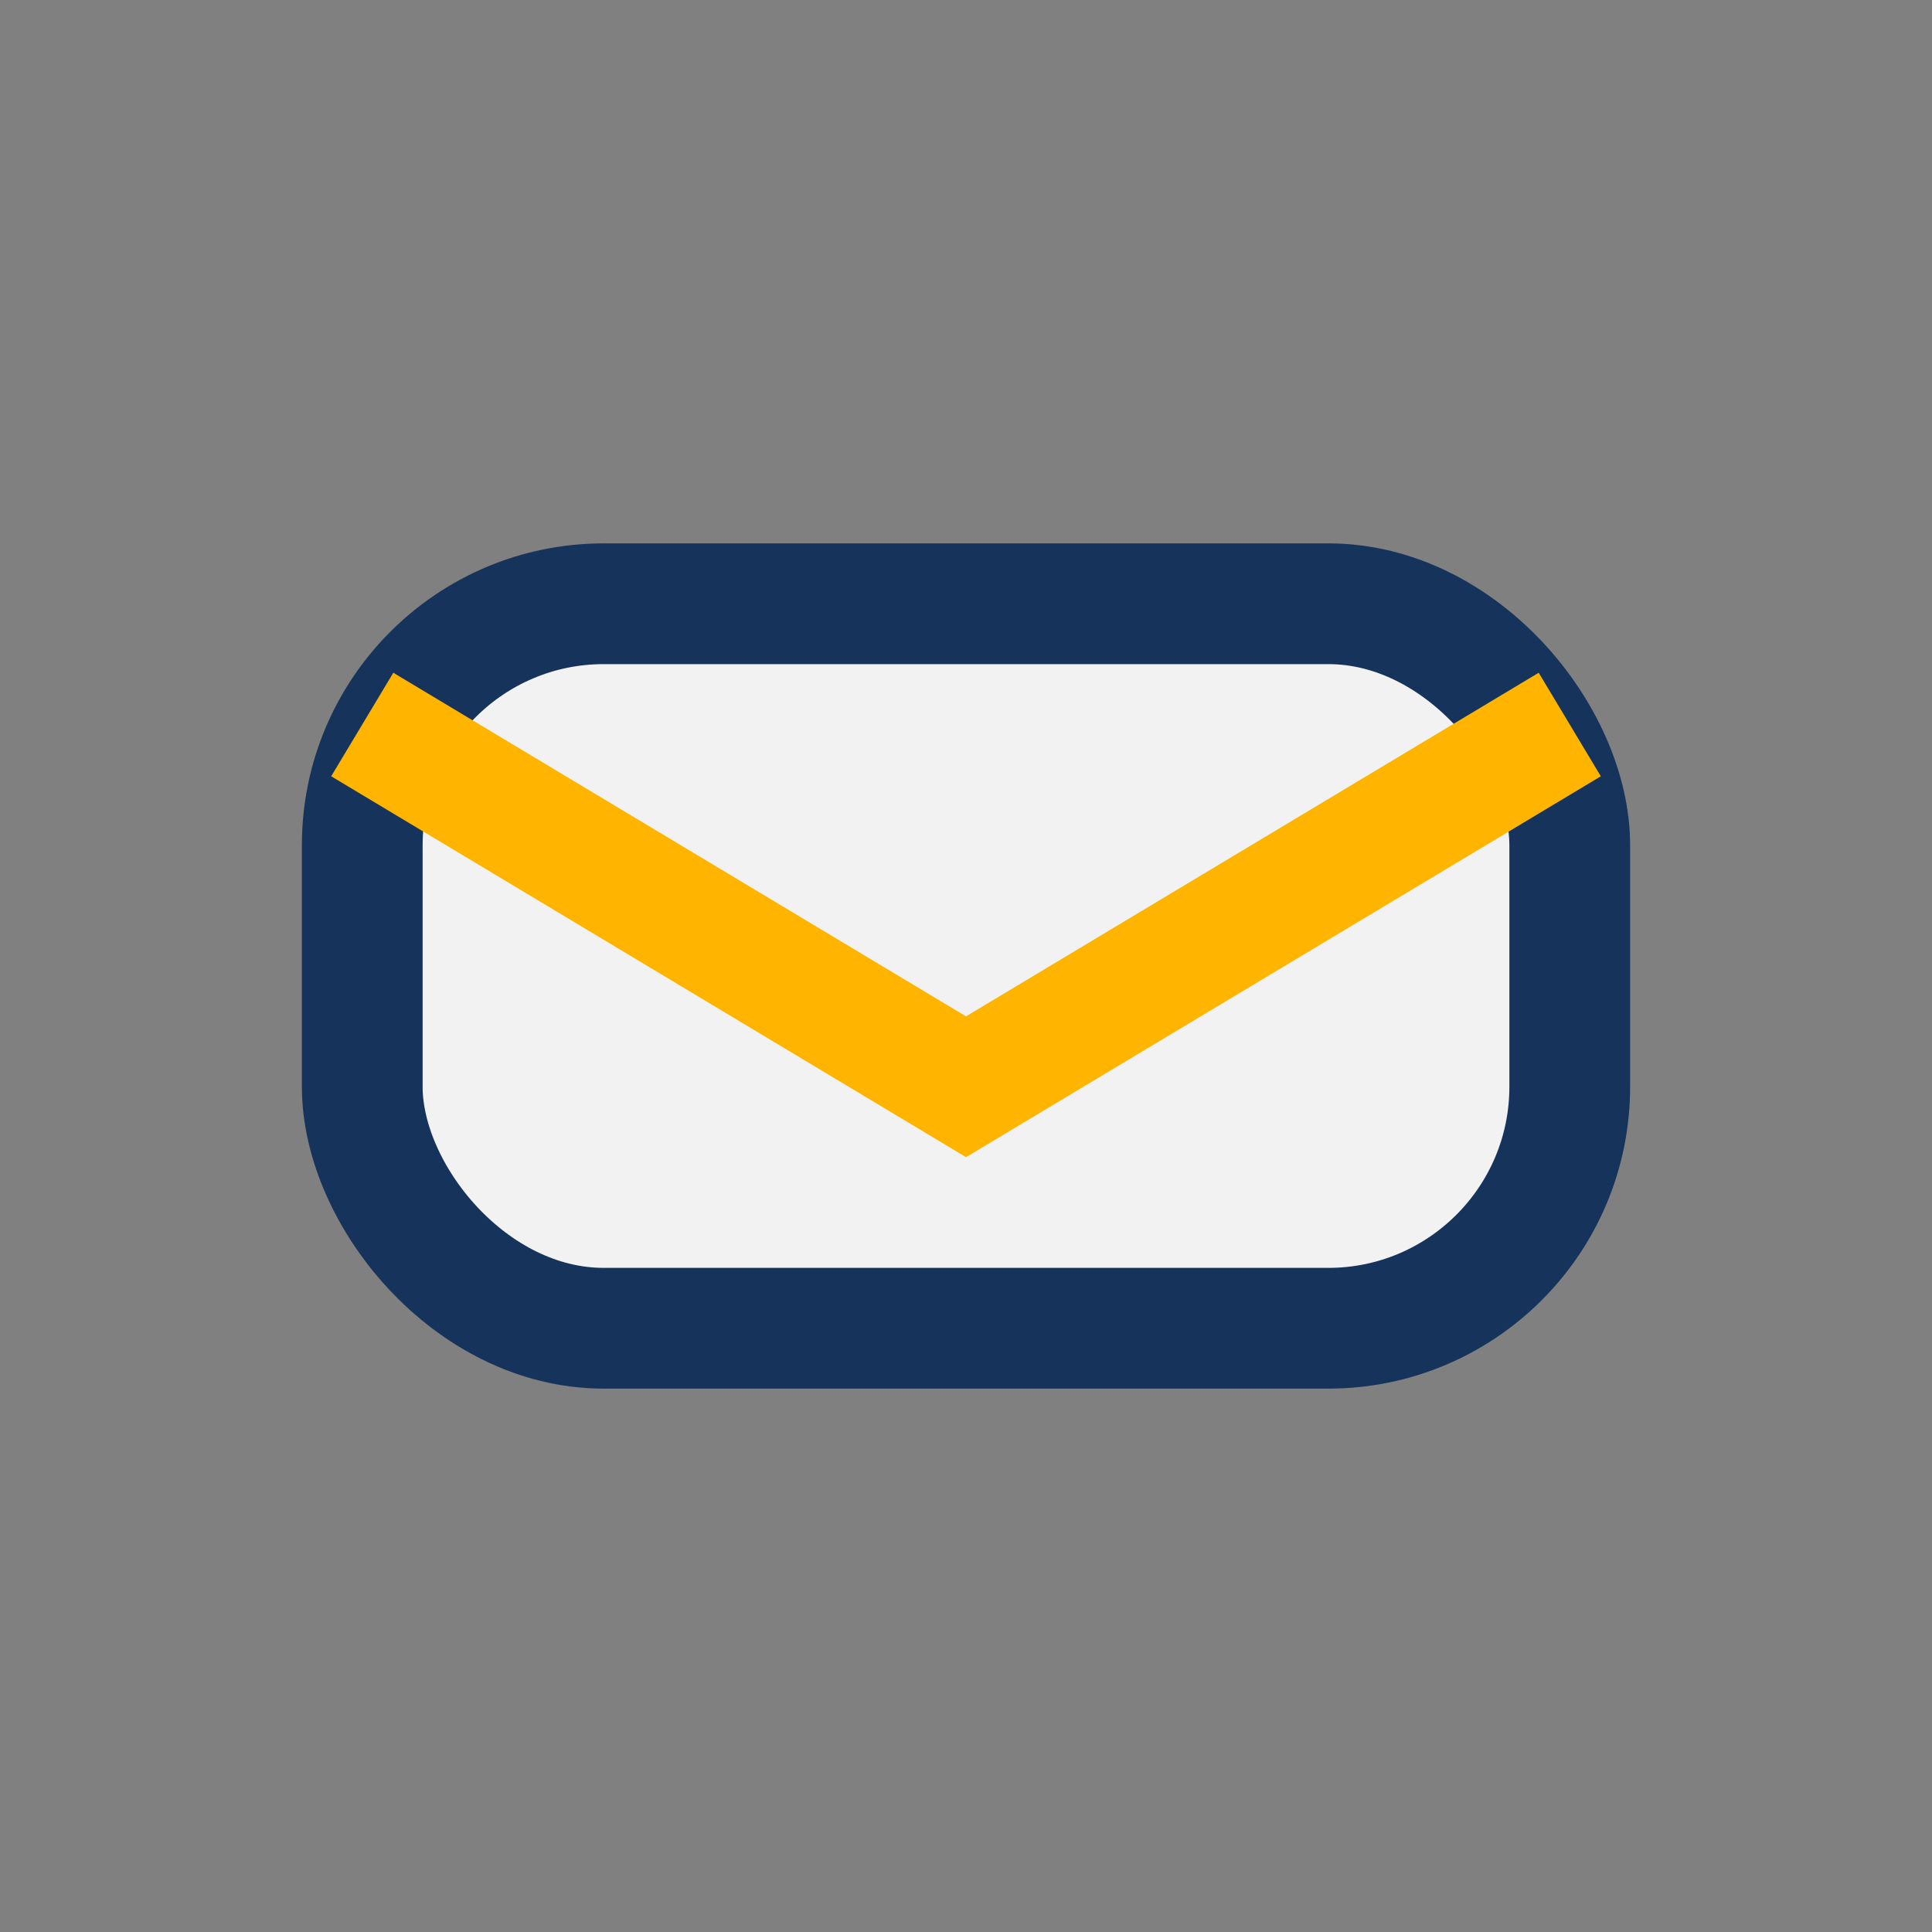
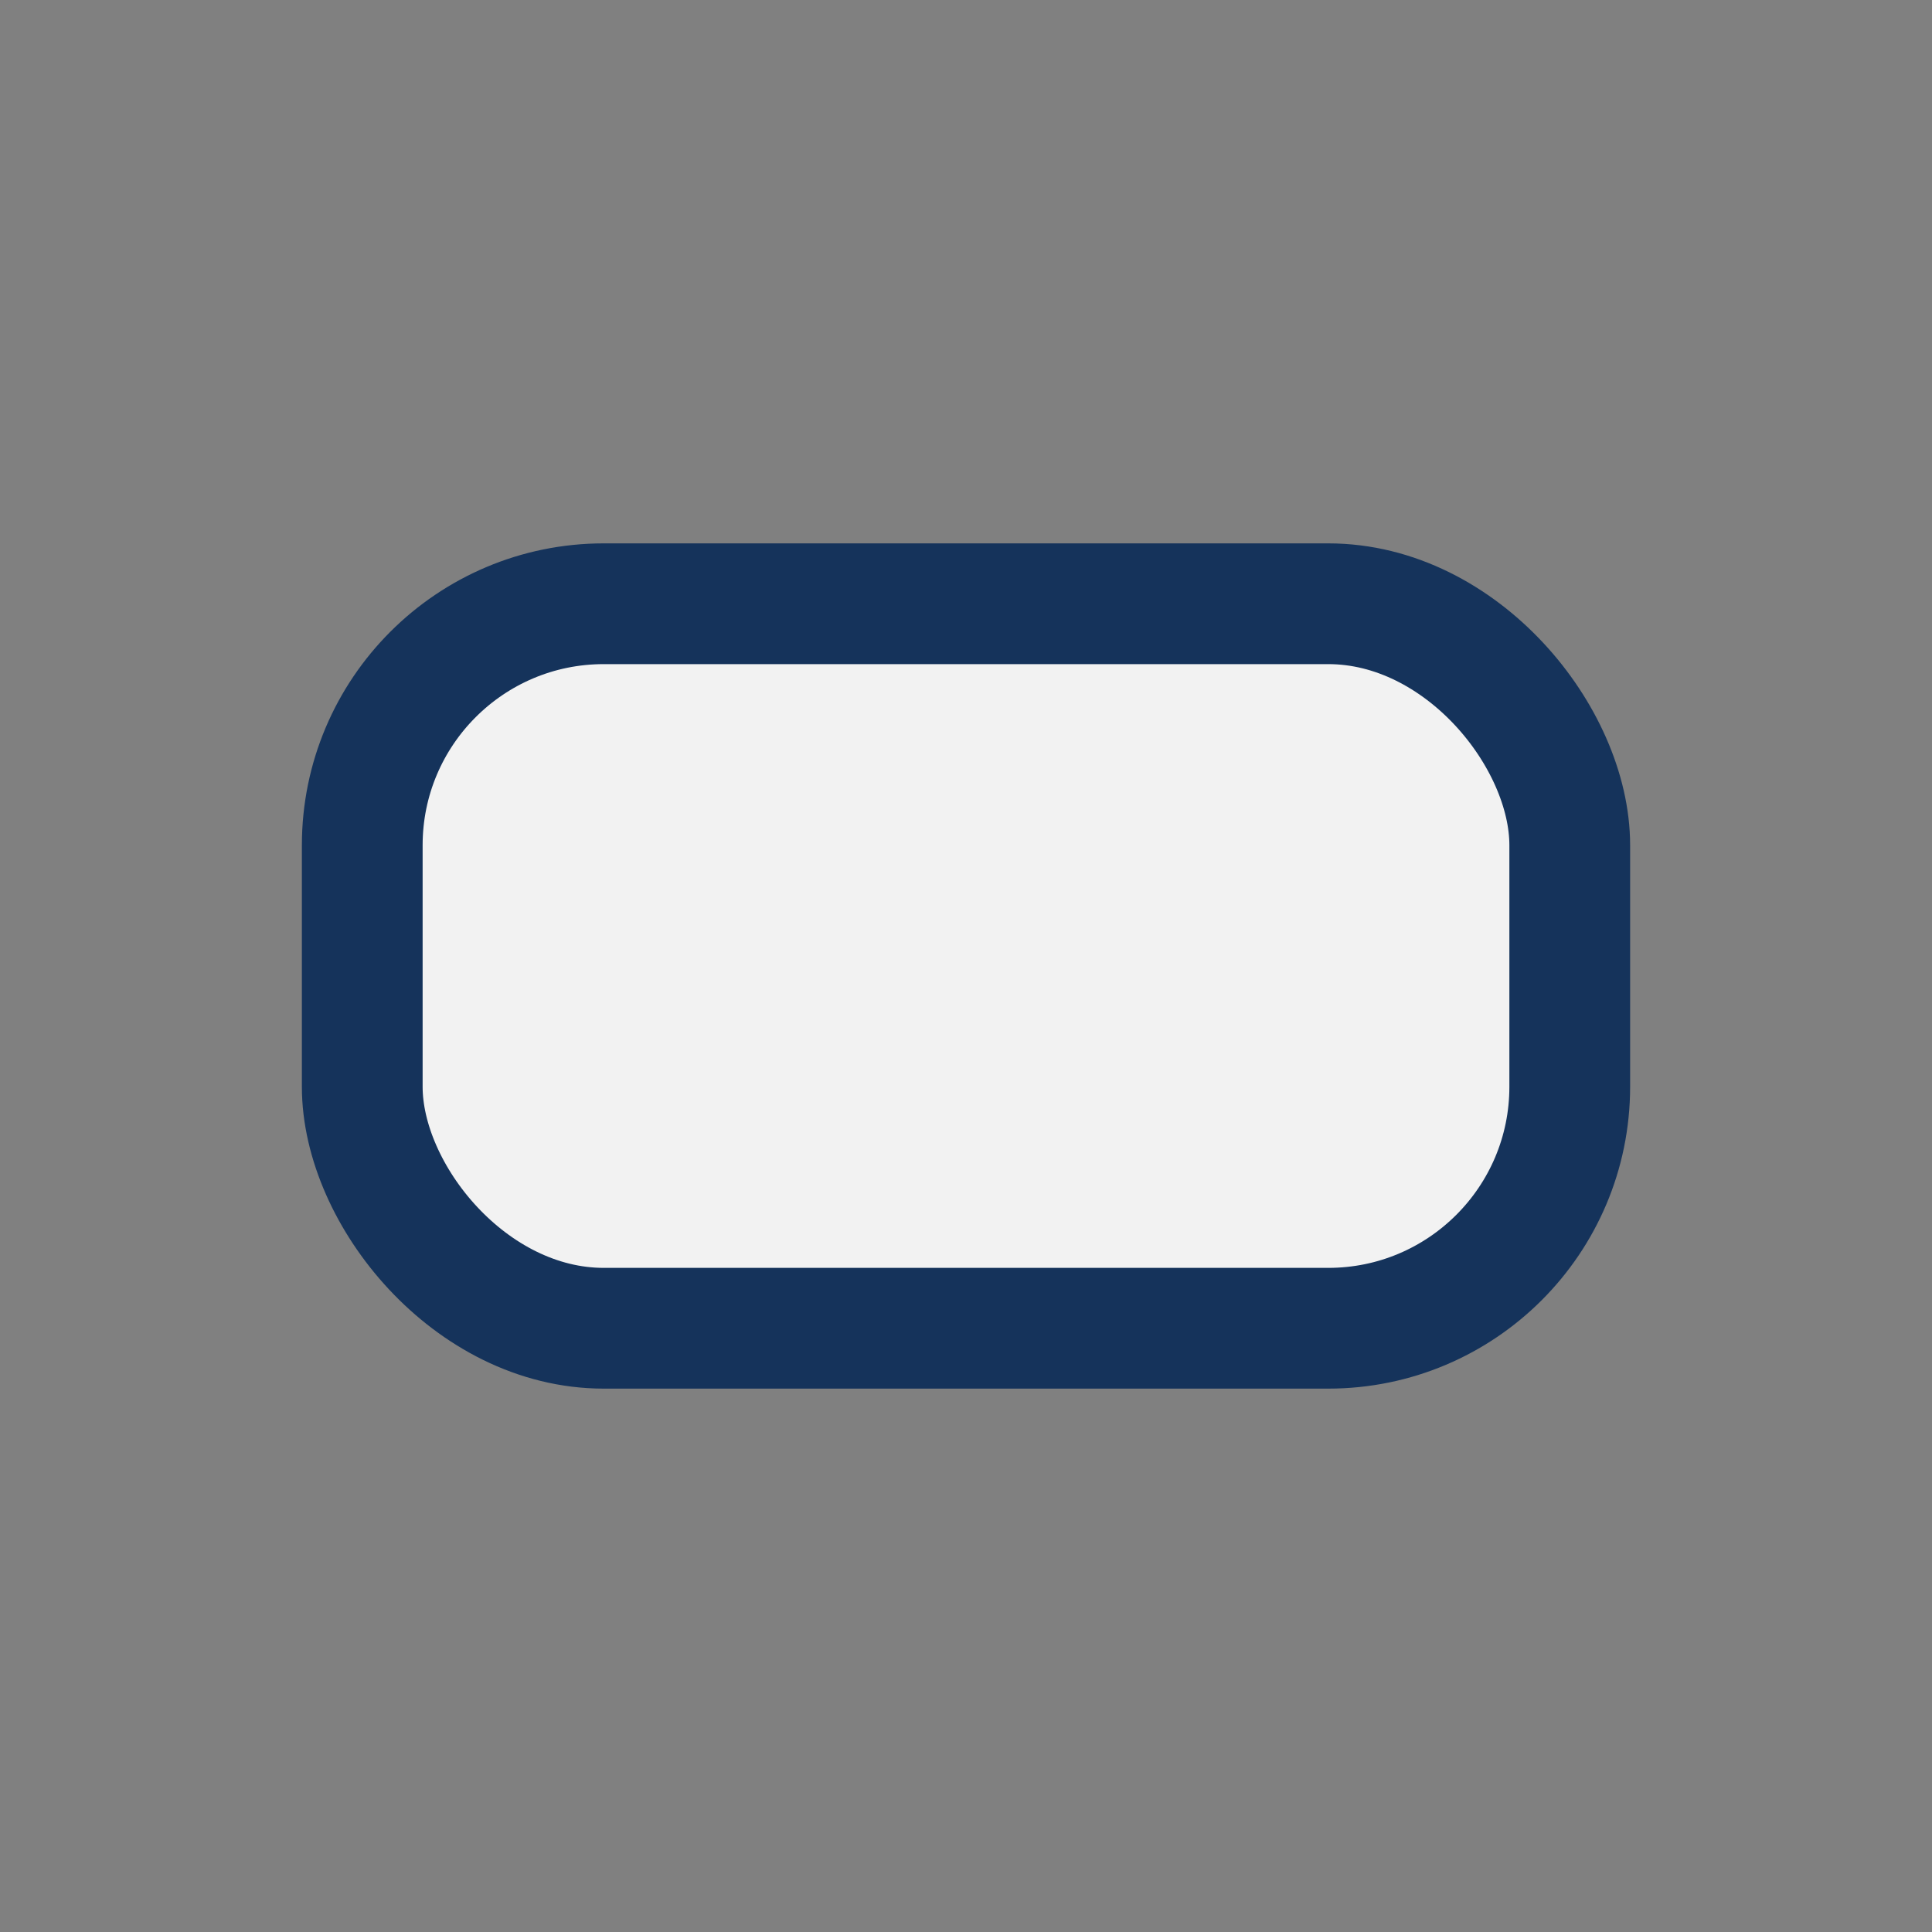
<svg xmlns="http://www.w3.org/2000/svg" width="32" height="32" viewBox="0 0 32 32">
  <rect x="0" y="0" width="32" height="32" fill="#808080" stroke="none" />
  <rect x="6" y="10" width="20" height="12" rx="4" fill="#F2F2F2" stroke="#15335B" stroke-width="2" />
-   <path d="M6 12l10 6 10-6" stroke="#FFB400" stroke-width="2" fill="none" />
</svg>